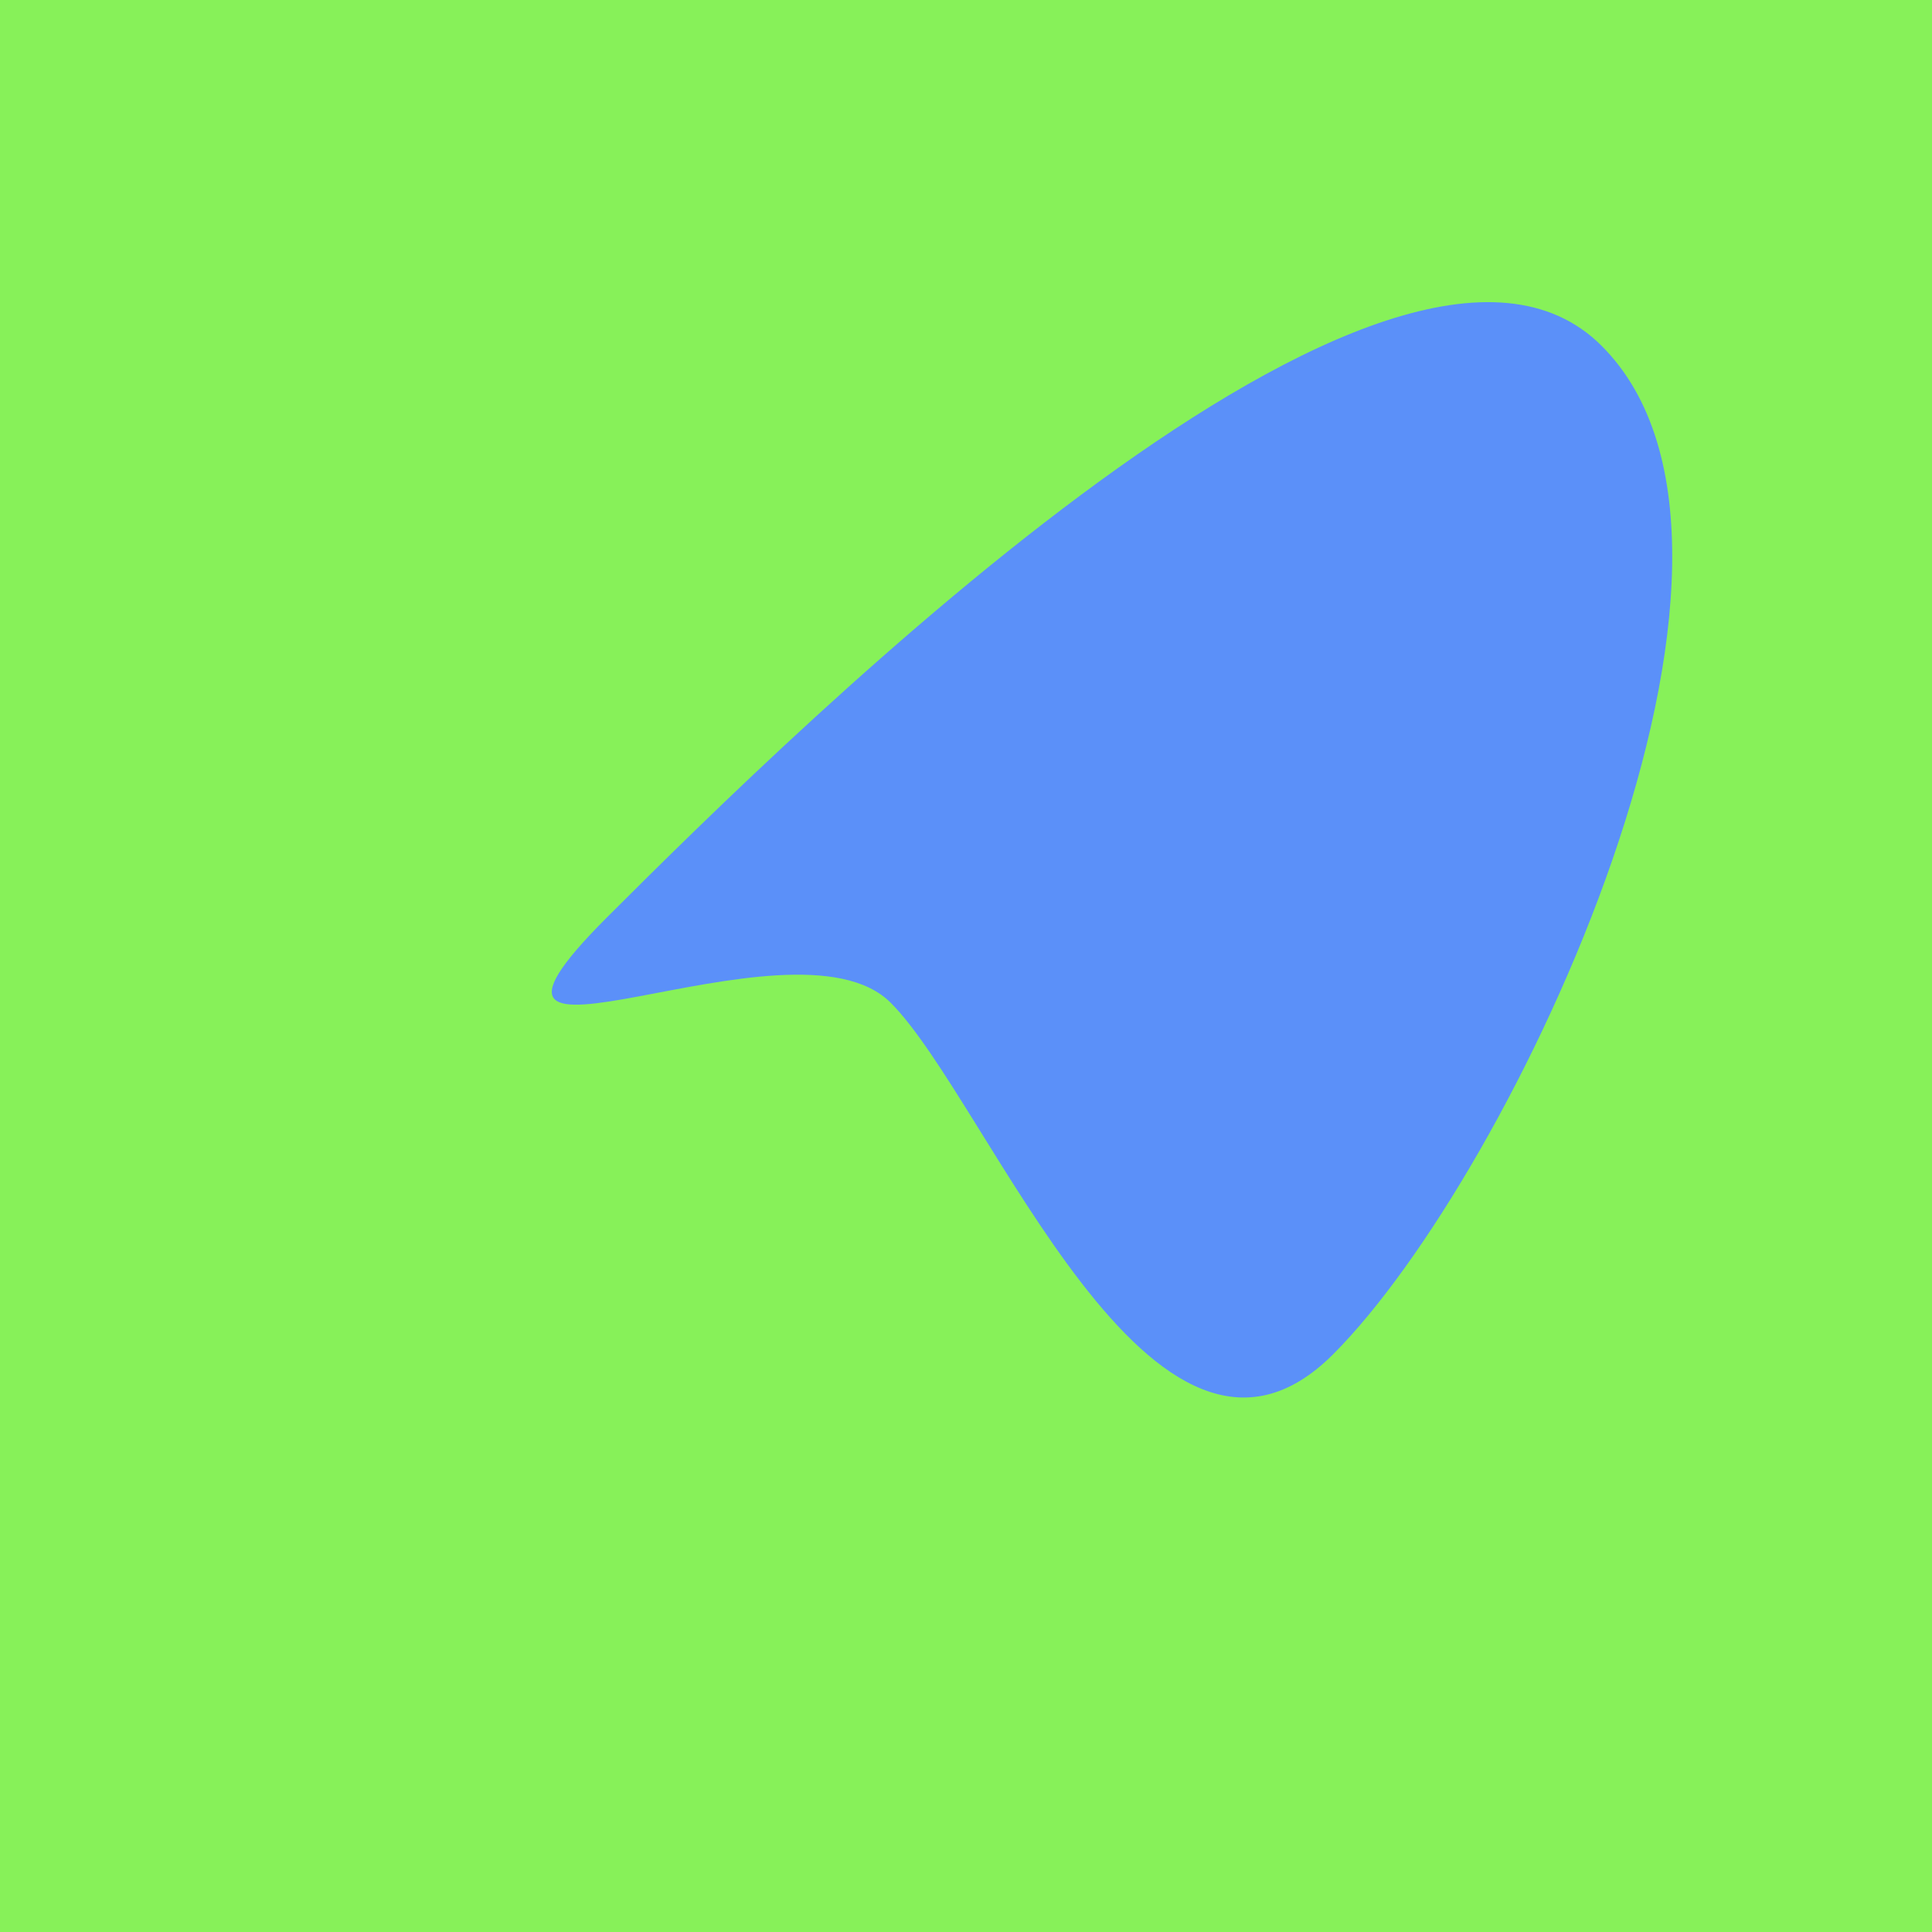
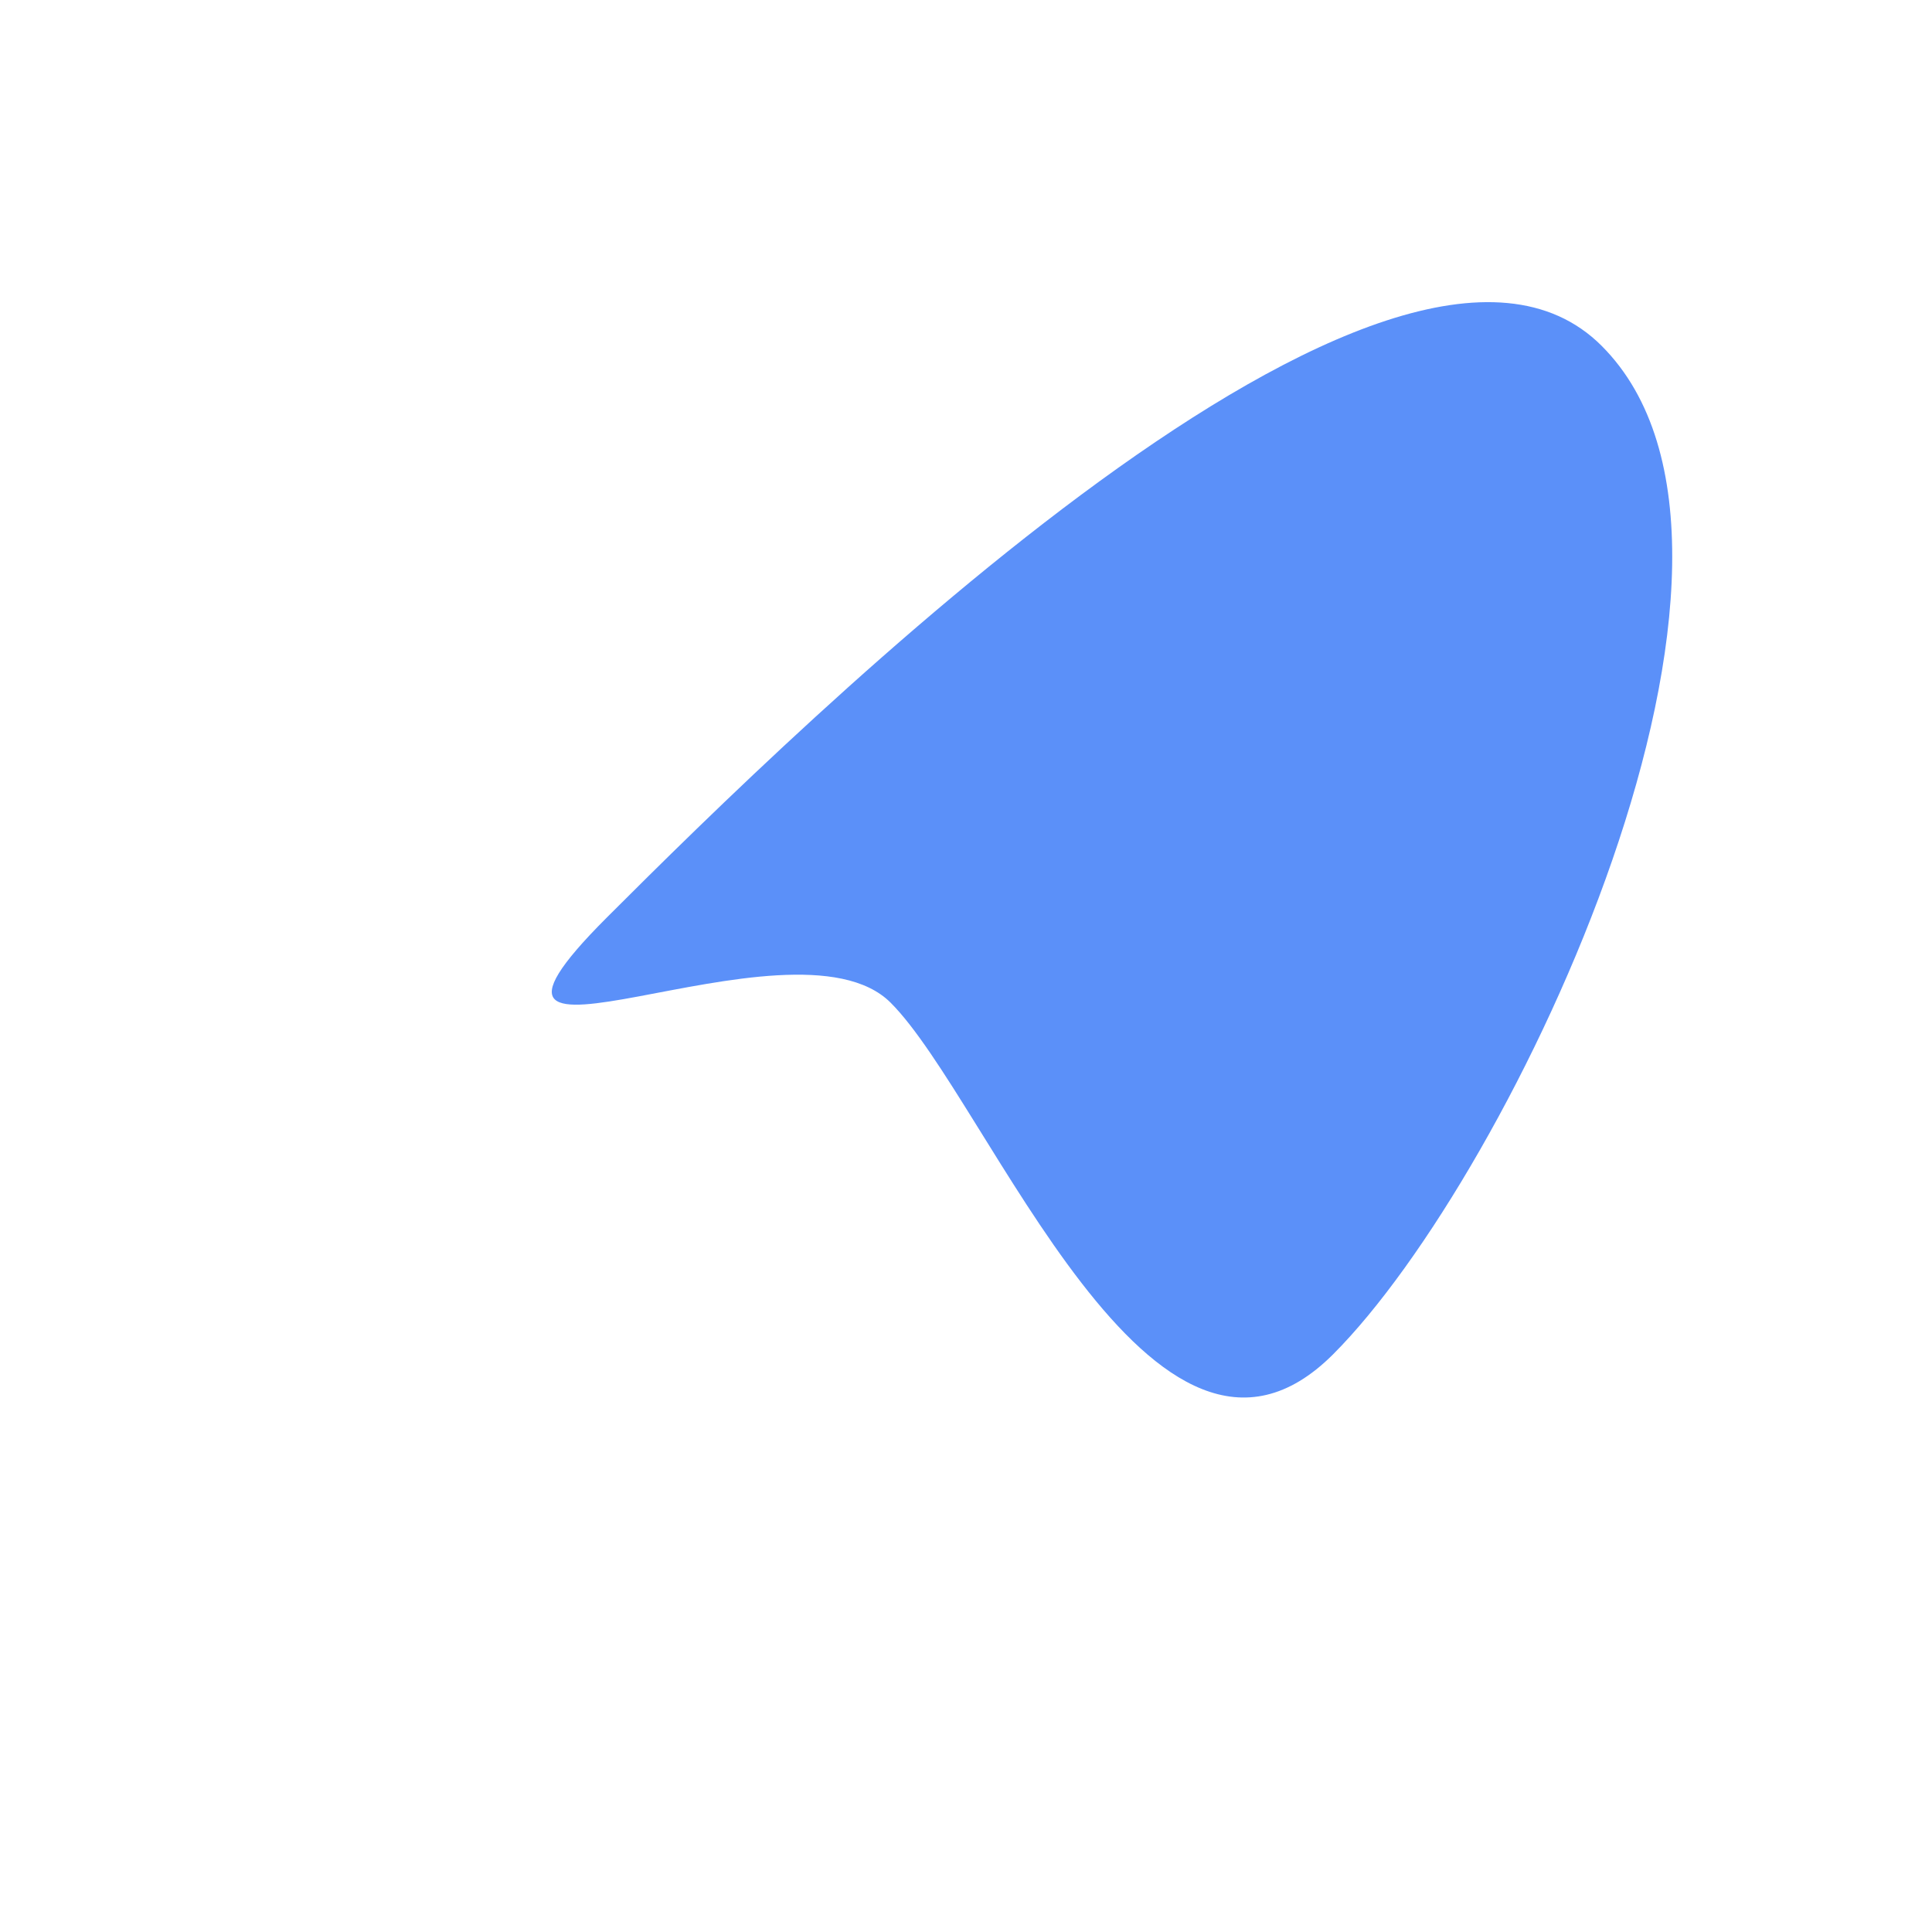
<svg xmlns="http://www.w3.org/2000/svg" width="1000px" height="1000px">
-   <rect style="fill: rgb(135,241,89);" width="100%" height="100%" />
  <path d="M 314 475 C 415 374, 722 72, 829 179 C 936 286,  783 608, 690 701 C 597 794, 512 570, 461 519 C 410 468, 213 576, 314 475" style="fill: rgb(91,144,249);" x="85" y="460.5" width="830" height="79" />
</svg>